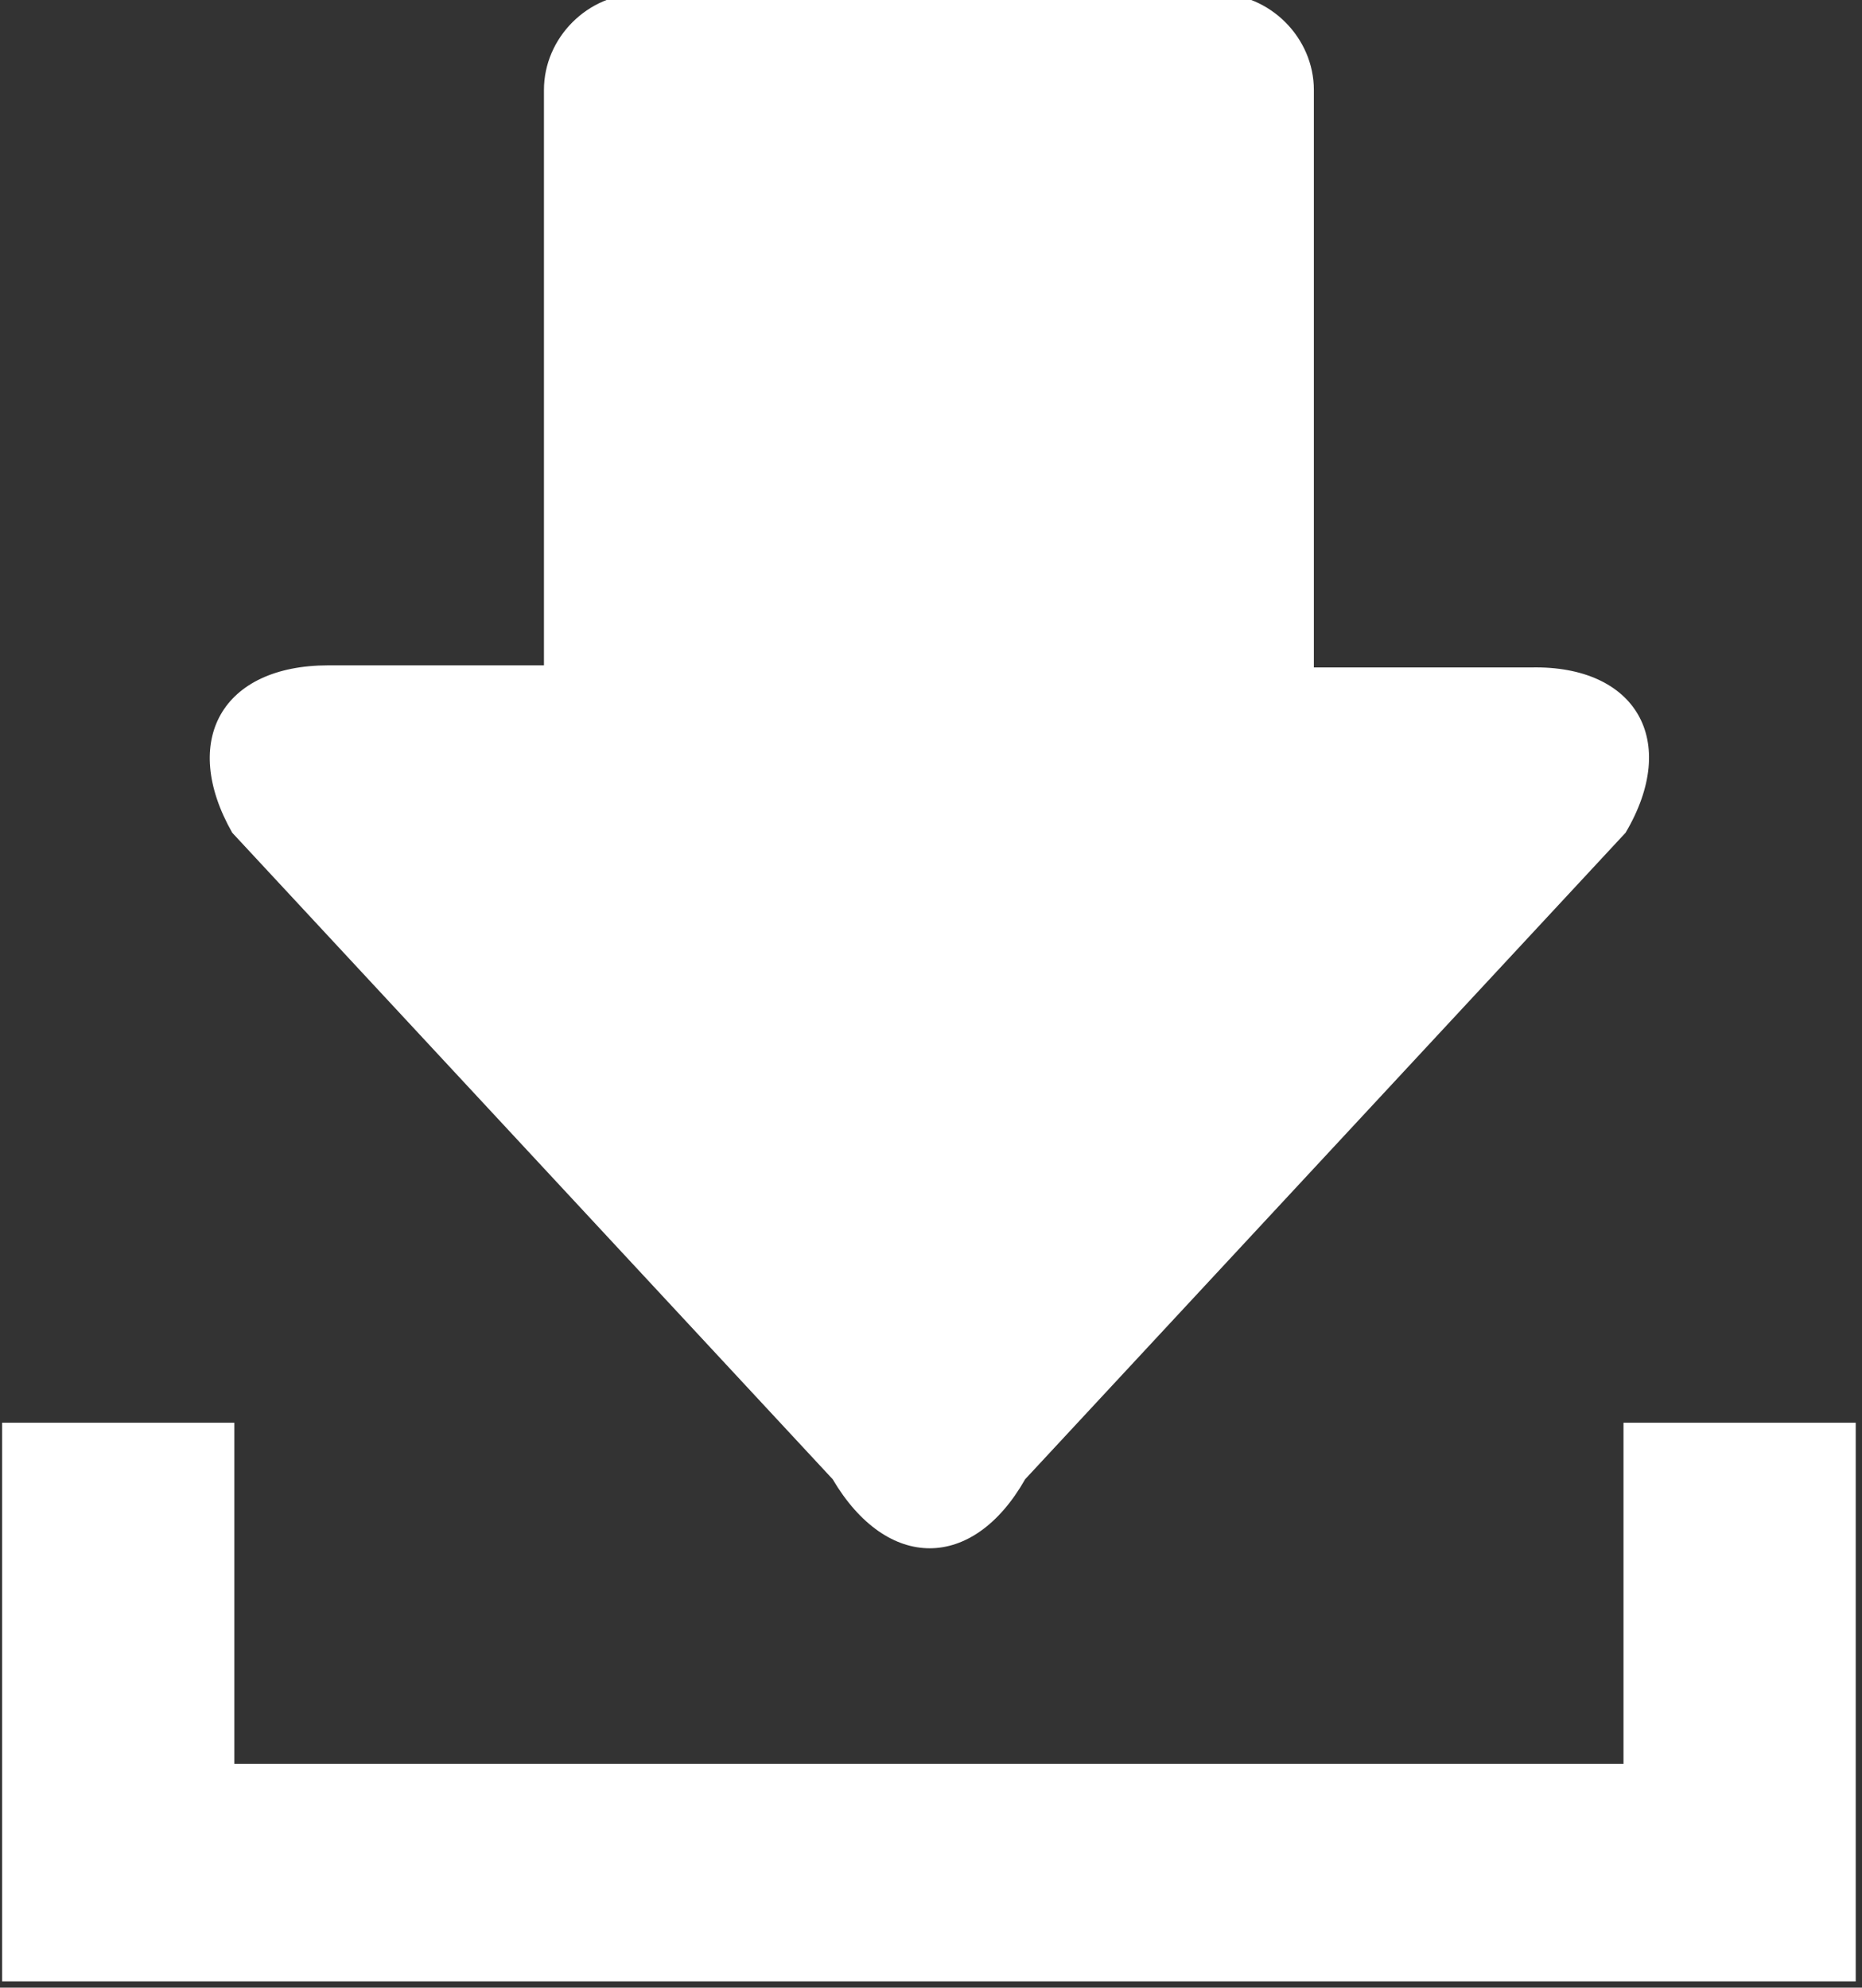
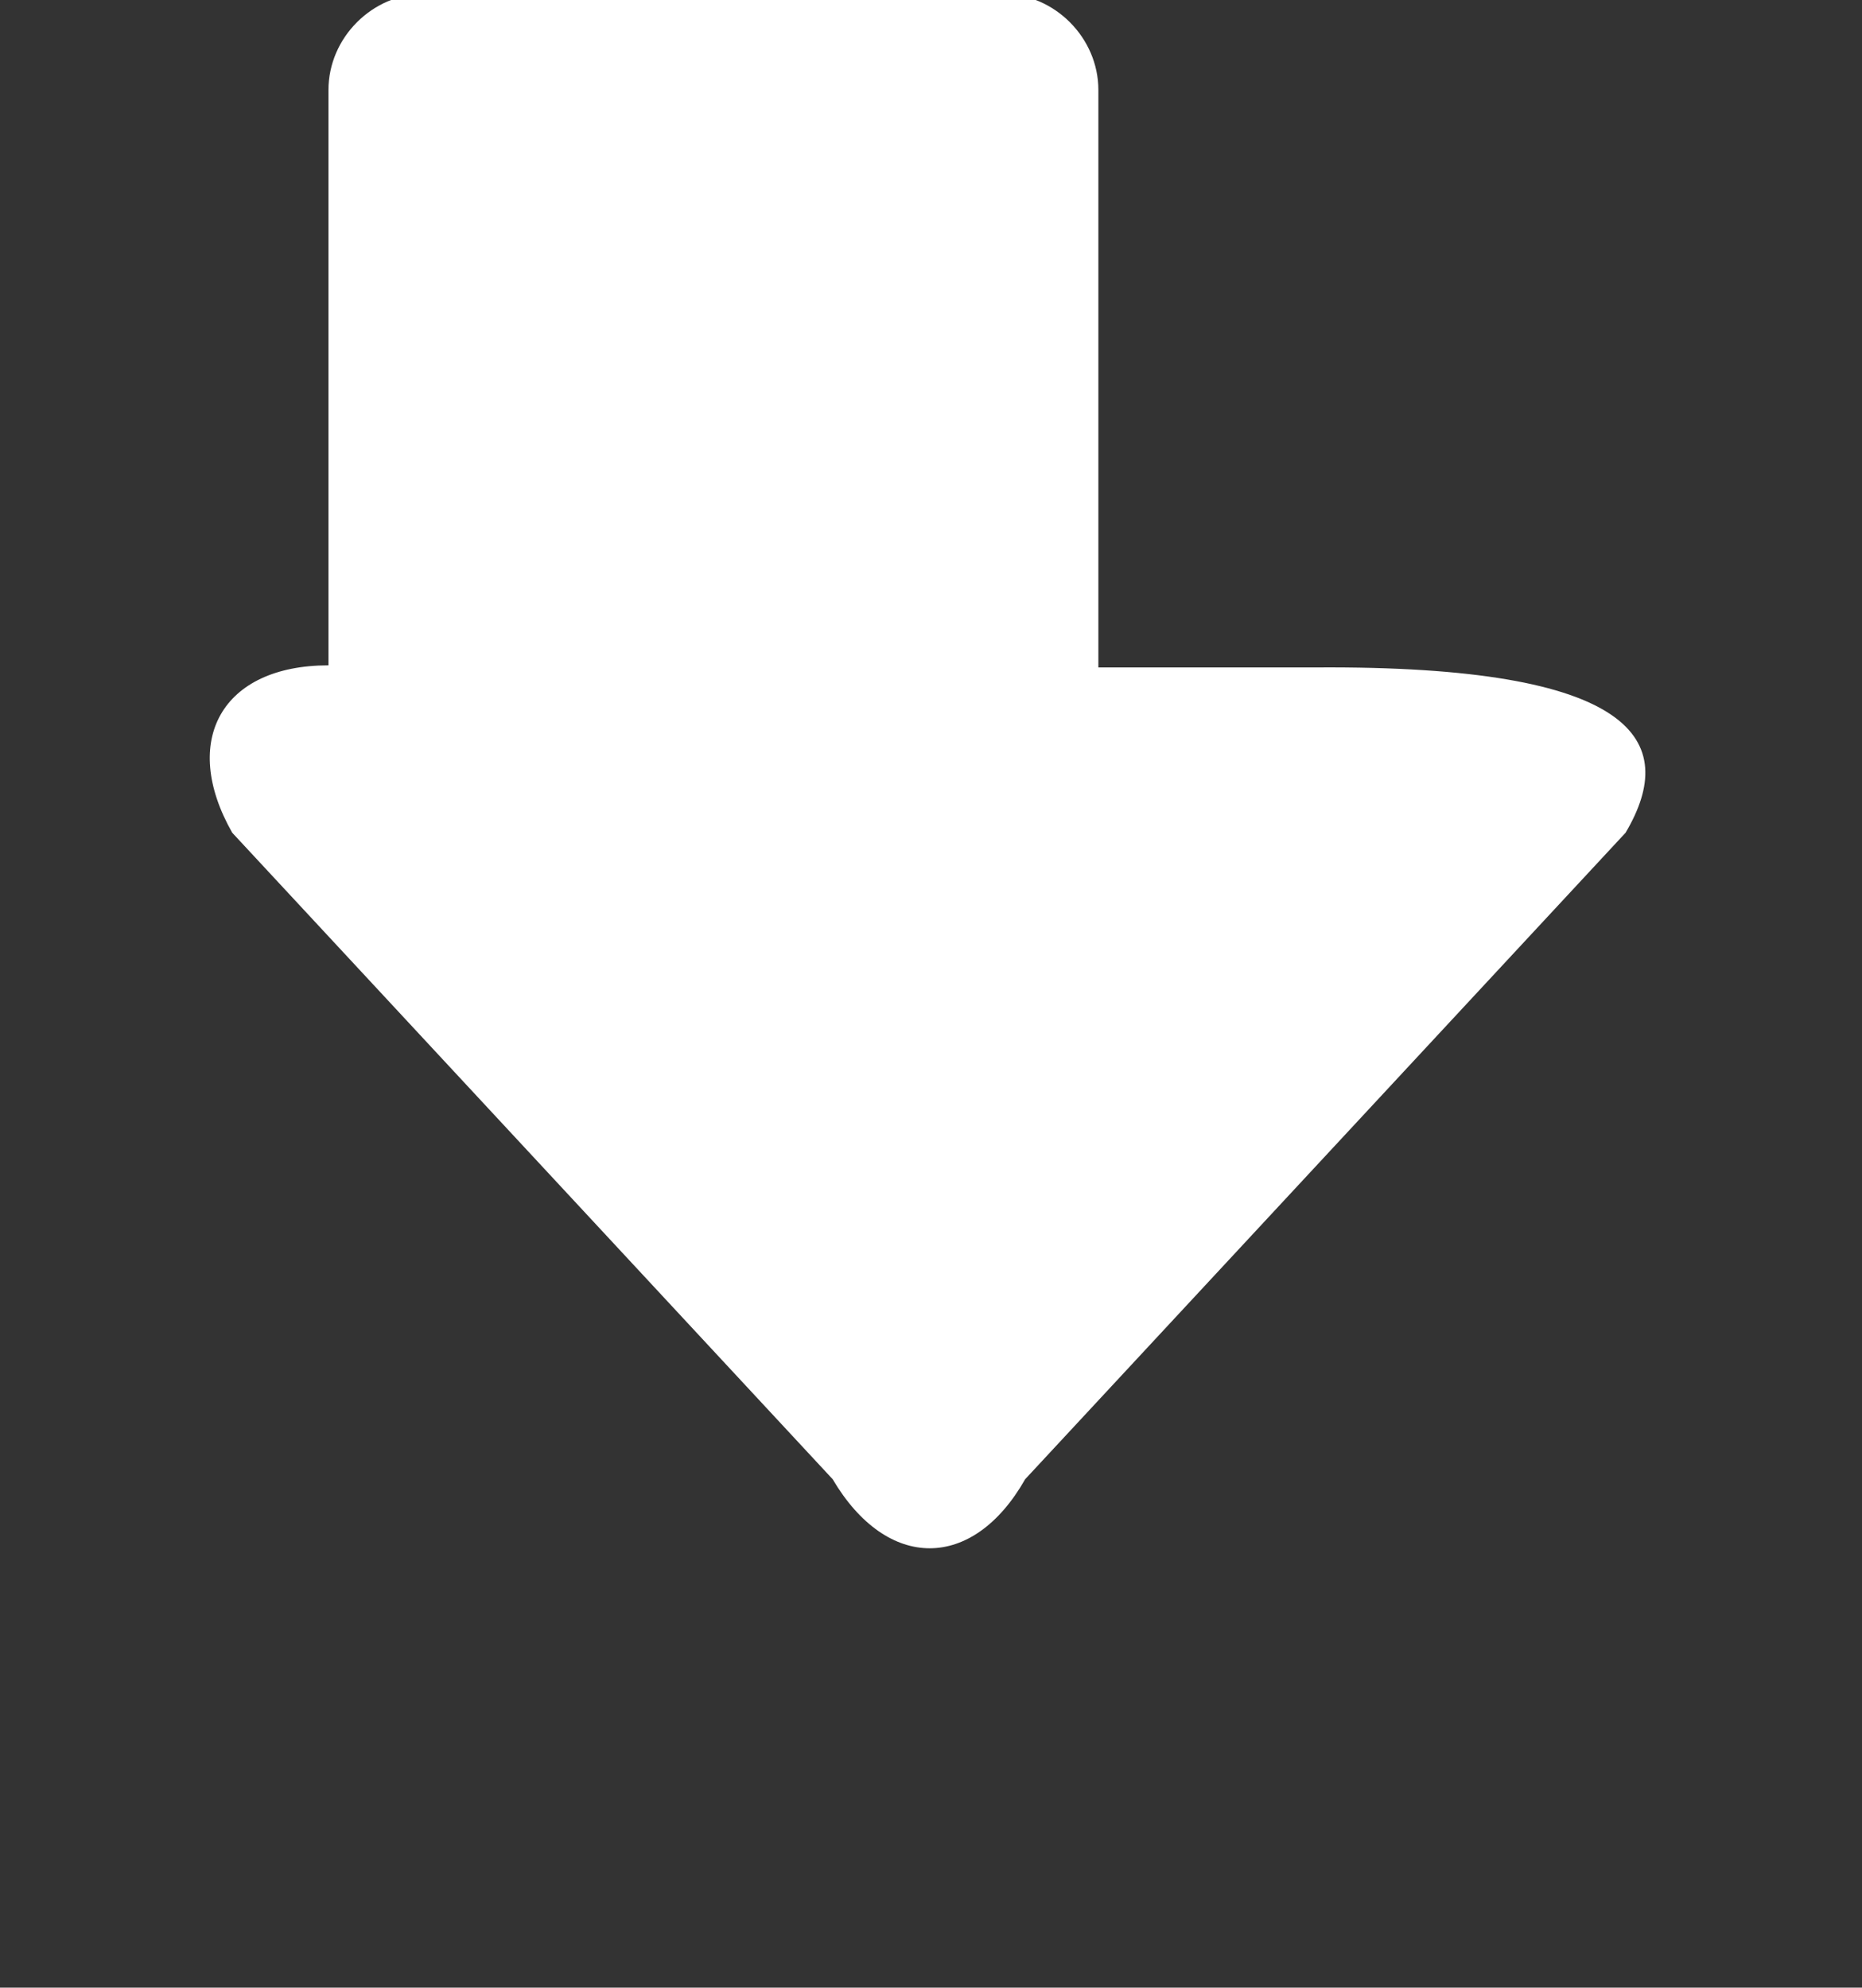
<svg xmlns="http://www.w3.org/2000/svg" version="1.1" id="圖層_1" x="0px" y="0px" viewBox="0 0 89 95" style="enable-background:new 0 0 89 95;" xml:space="preserve">
  <rect x="0" y="0" width="89" height="95" fill="#333333" stroke="none" />
  <style type="text/css">
	.st0{fill:#FFFFFF;}
</style>
  <g>
-     <path class="st0" d="M77.7,39.8L49,70.7c-2.5,4.4-6.6,4.4-9.2,0L11.1,39.8c-2.5-4.4-0.5-8,4.6-8H26V4.3c0-2.5,2.1-4.6,4.6-4.6h27.6   c2.5,0,4.6,2.1,4.6,4.6v27.6h10.4C78.2,31.8,80.3,35.4,77.7,39.8z" />
-     <polygon class="st0" points="77.6,68 77.6,84.3 11.2,84.3 11.2,68 0.1,68 0.1,94.7 88.7,94.7 88.7,68  " />
+     <path class="st0" d="M77.7,39.8L49,70.7c-2.5,4.4-6.6,4.4-9.2,0L11.1,39.8c-2.5-4.4-0.5-8,4.6-8V4.3c0-2.5,2.1-4.6,4.6-4.6h27.6   c2.5,0,4.6,2.1,4.6,4.6v27.6h10.4C78.2,31.8,80.3,35.4,77.7,39.8z" />
  </g>
</svg>